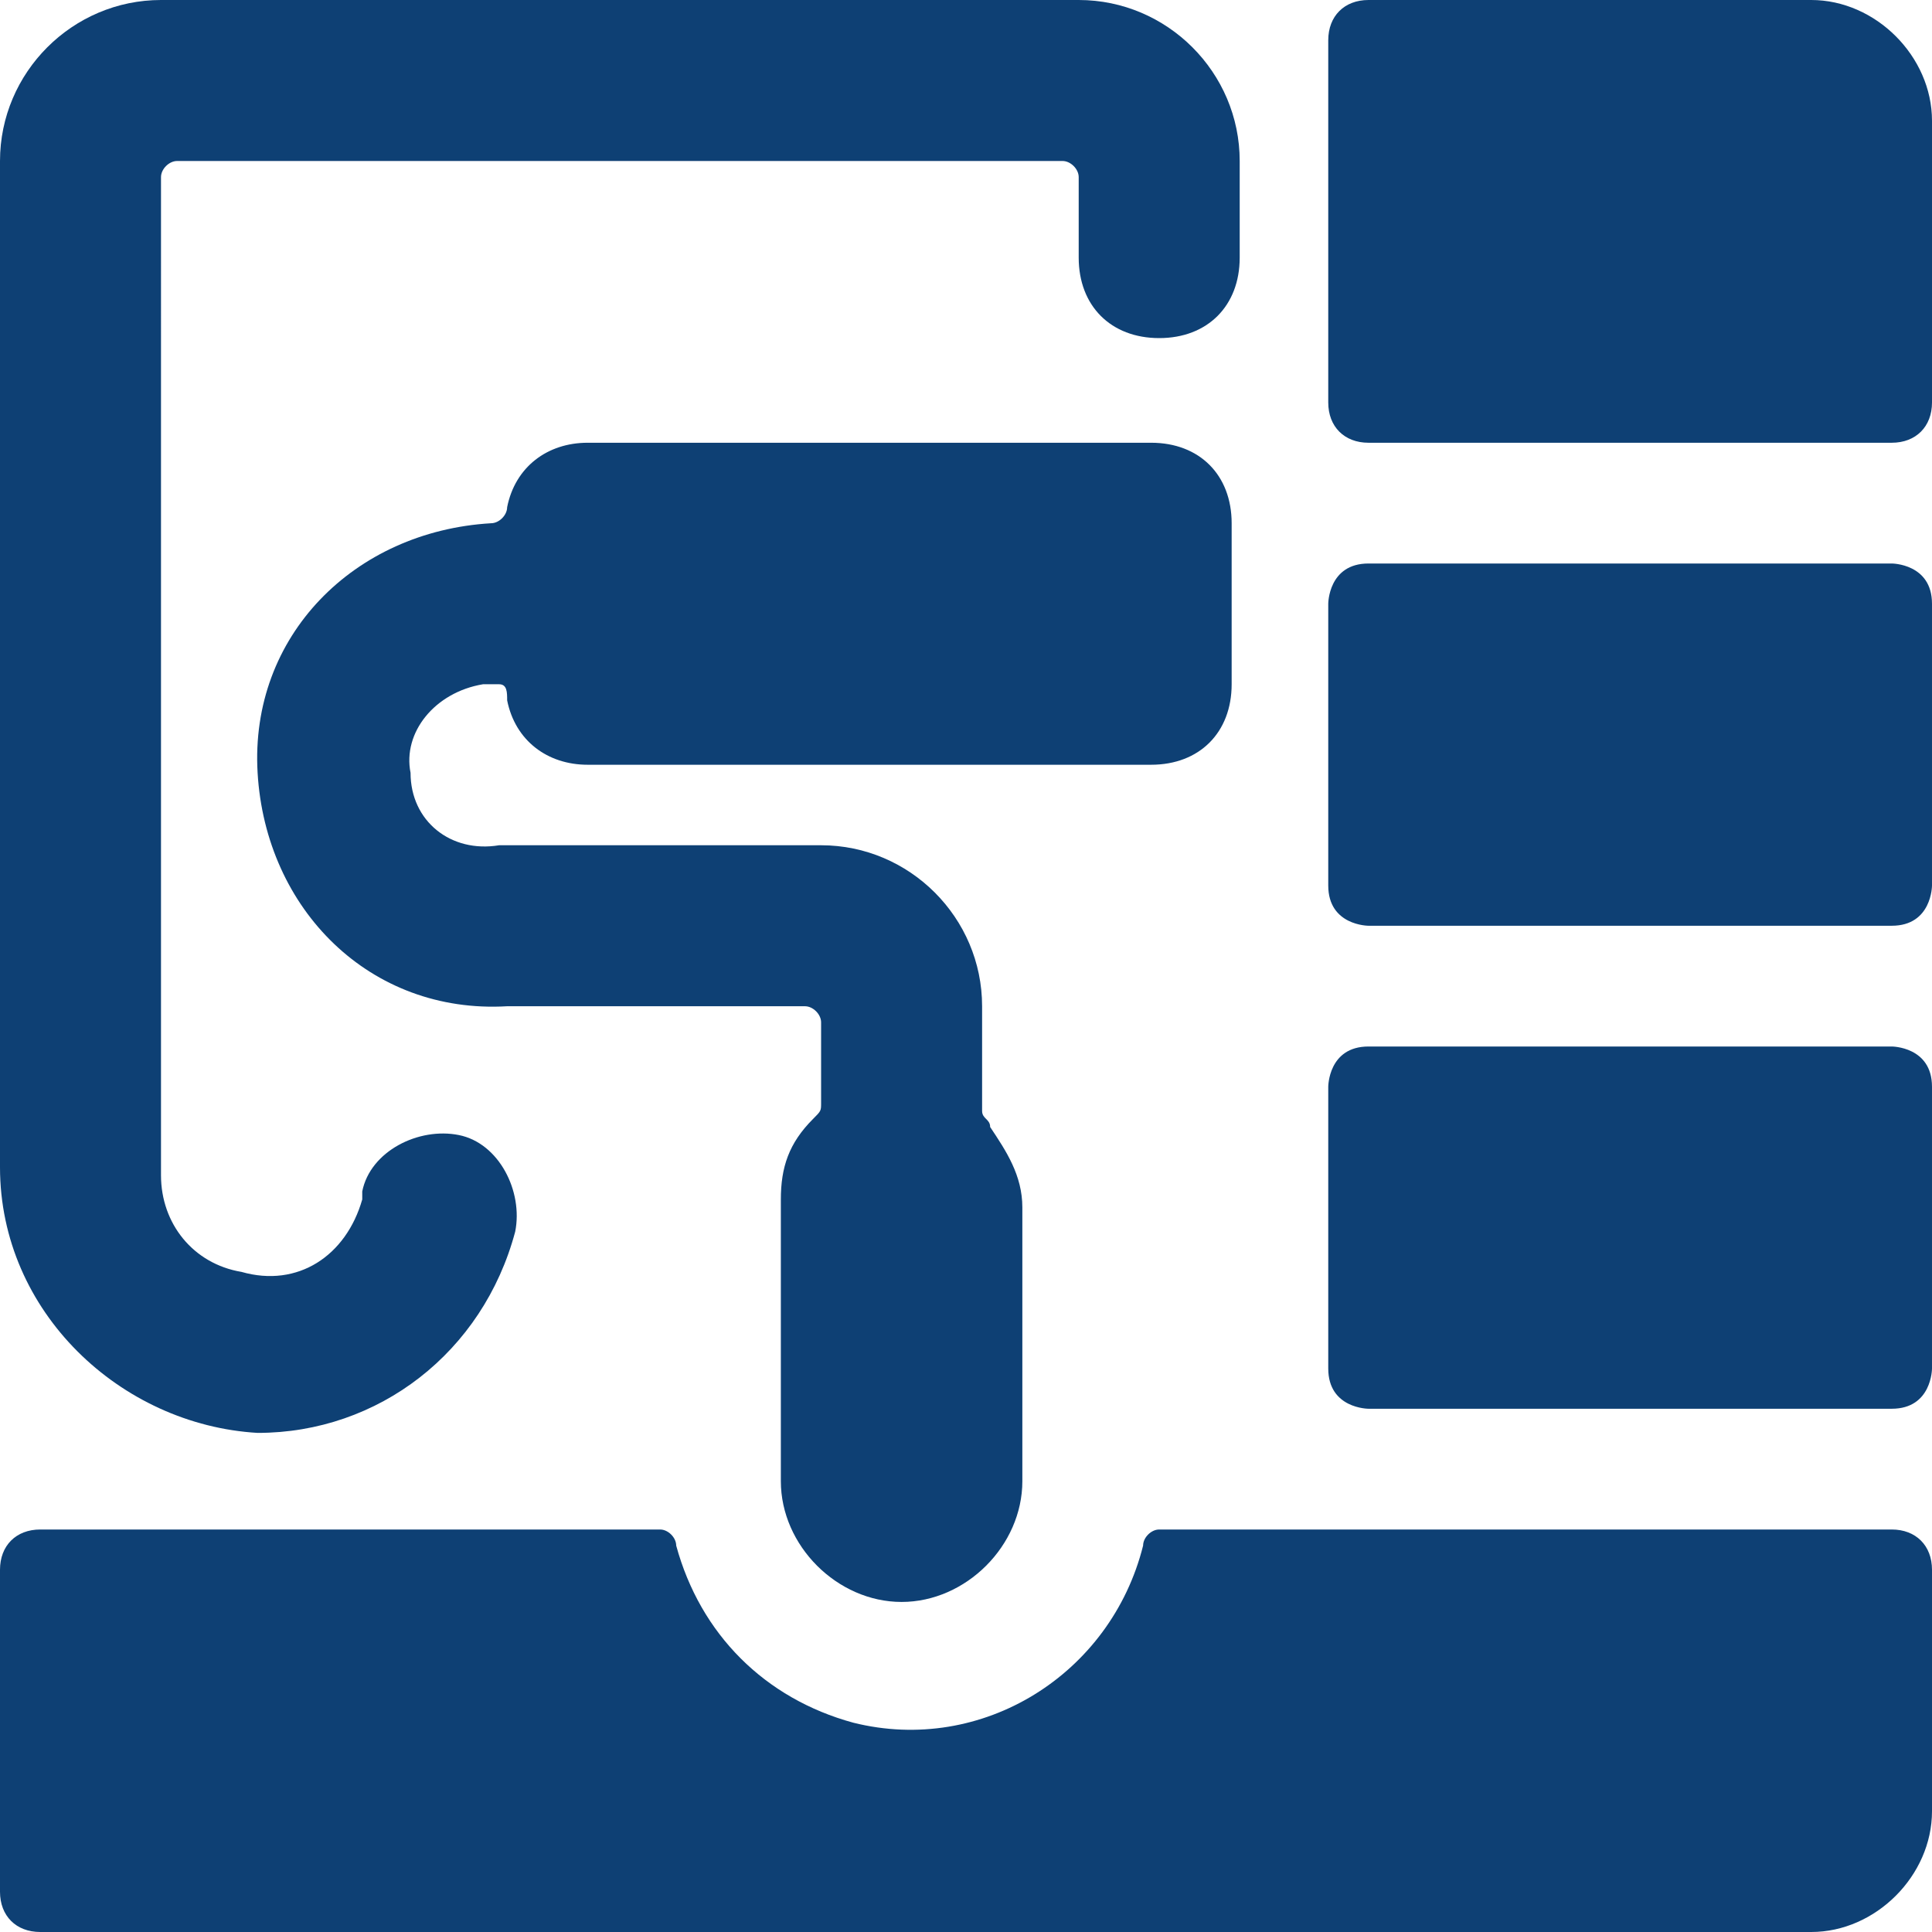
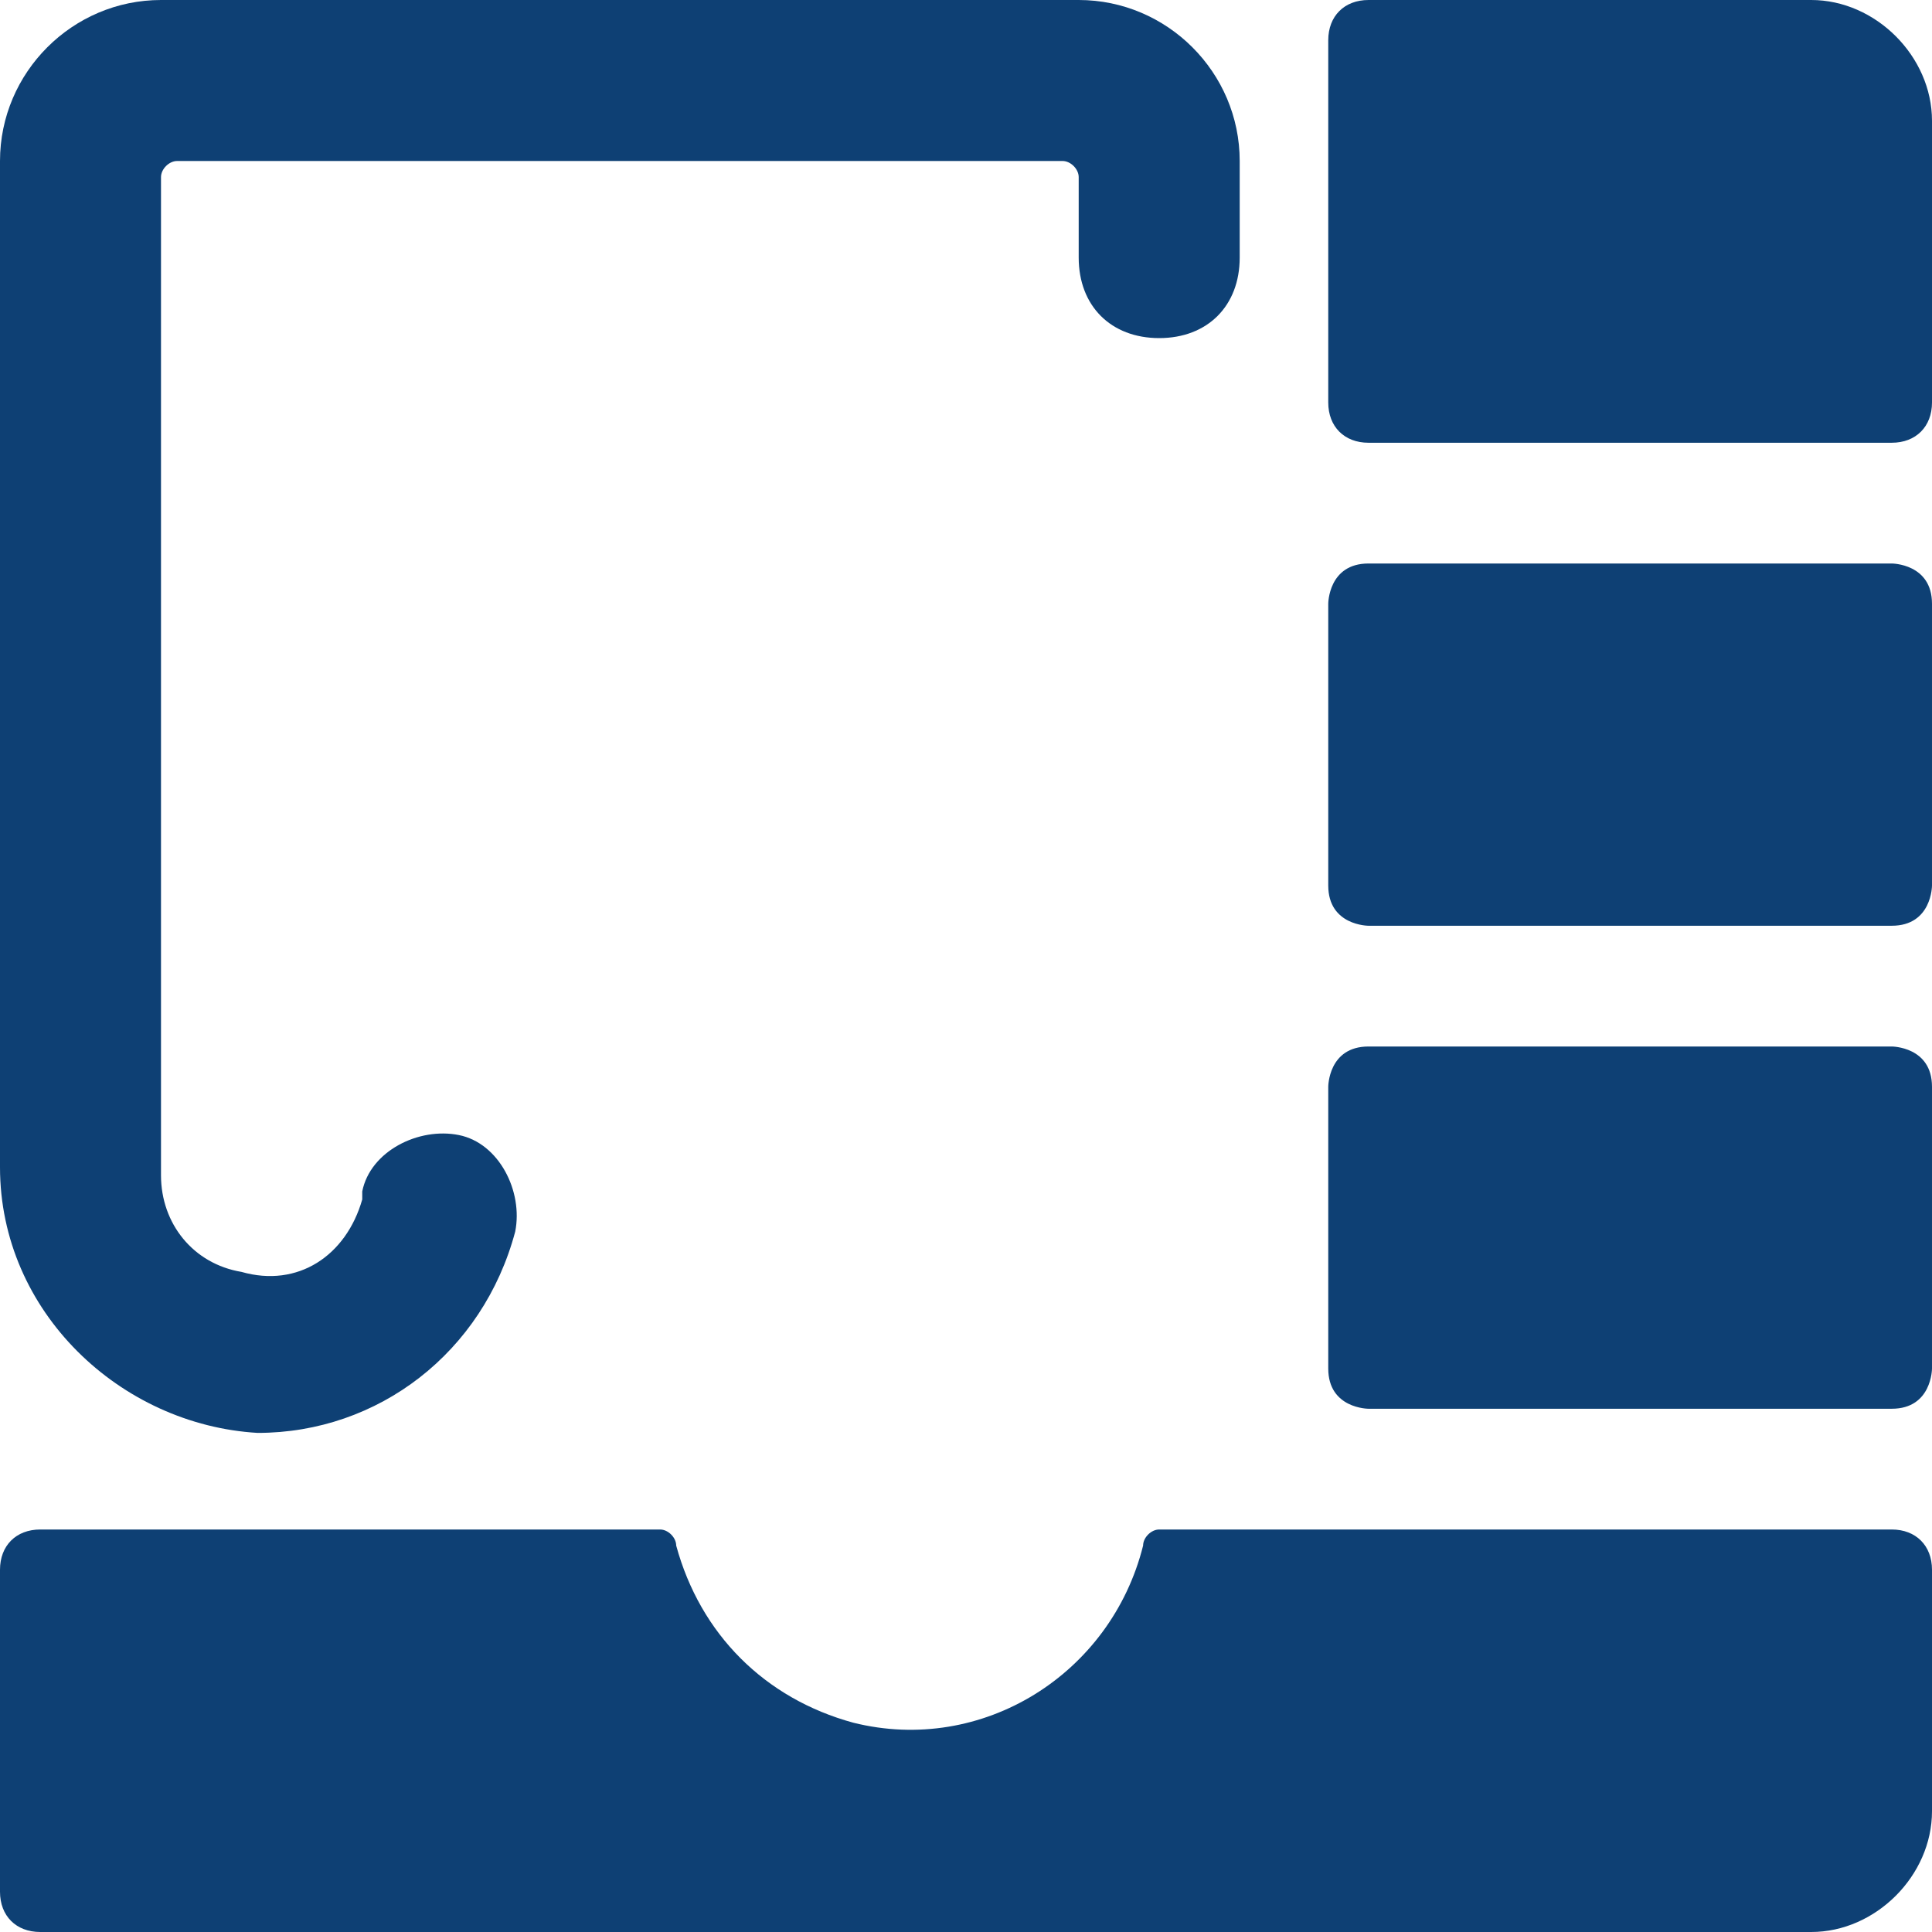
<svg xmlns="http://www.w3.org/2000/svg" version="1.1" id="Construction-Paint--Streamline-Ultimate.svg" x="0px" y="0px" viewBox="0 0 24 24" style="enable-background:new 0 0 24 24;" xml:space="preserve">
  <style type="text/css">
	.st0{fill:#0E4074;}
</style>
  <g>
    <path class="st0" d="M22.5,0H17c-0.3,0-0.5,0.2-0.5,0.5V5c0,0.3,0.2,0.5,0.5,0.5h6.5C23.8,5.5,24,5.3,24,5V1.5   C24,0.7,23.3,0,22.5,0z" />
    <path class="st0" d="M17,13h6.5c0,0,0.5,0,0.5,0.5V17c0,0,0,0.5-0.5,0.5H17c0,0-0.5,0-0.5-0.5v-3.5C16.5,13.5,16.5,13,17,13" />
    <path class="st0" d="M17,7h6.5c0,0,0.5,0,0.5,0.5V11c0,0,0,0.5-0.5,0.5H17c0,0-0.5,0-0.5-0.5V7.5C16.5,7.5,16.5,7,17,7" />
    <path class="st0" d="M3.2,17.8c1.5,0,2.8-1,3.2-2.5c0.1-0.5-0.2-1.1-0.7-1.2c-0.5-0.1-1.1,0.2-1.2,0.7c0,0,0,0,0,0.1   c-0.2,0.7-0.8,1.1-1.5,0.9c-0.6-0.1-1-0.6-1-1.2V2.2C2,2.1,2.1,2,2.2,2h11c0.1,0,0.2,0.1,0.2,0.2v1c0,0.6,0.4,1,1,1s1-0.4,1-1V2   c0-1.1-0.9-2-2-2H2C0.9,0,0,0.9,0,2v12.5C0,16.3,1.5,17.7,3.2,17.8z" />
    <path class="st0" d="M23.5,19h-9.1c-0.1,0-0.2,0.1-0.2,0.2c-0.4,1.6-2,2.6-3.6,2.2c-1.1-0.3-1.9-1.1-2.2-2.2c0-0.1-0.1-0.2-0.2-0.2   H0.5C0.2,19,0,19.2,0,19.5v4C0,23.8,0.2,24,0.5,24h22c0.8,0,1.5-0.7,1.5-1.5v-3C24,19.2,23.8,19,23.5,19z" />
-     <path class="st0" d="M6,8.5c0.1,0,0.1,0,0.2,0c0.1,0,0.1,0.1,0.1,0.2c0.1,0.5,0.5,0.8,1,0.8h7c0.6,0,1-0.4,1-1v-2c0-0.6-0.4-1-1-1   h-7c-0.5,0-0.9,0.3-1,0.8c0,0.1-0.1,0.2-0.2,0.2c-1.7,0.1-3,1.4-2.9,3.1c0.1,1.7,1.4,3,3.1,2.9H10c0.1,0,0.2,0.1,0.2,0.2v1   c0,0.1,0,0.1-0.1,0.2c-0.3,0.3-0.4,0.6-0.4,1v3.5c0,0.8,0.7,1.5,1.5,1.5s1.5-0.7,1.5-1.5V15c0-0.4-0.2-0.7-0.4-1   c0-0.1-0.1-0.1-0.1-0.2v-1.3c0-1.1-0.9-2-2-2h-4c-0.6,0.1-1.1-0.3-1.1-0.9C5,9.1,5.4,8.6,6,8.5L6,8.5z" />
  </g>
</svg>